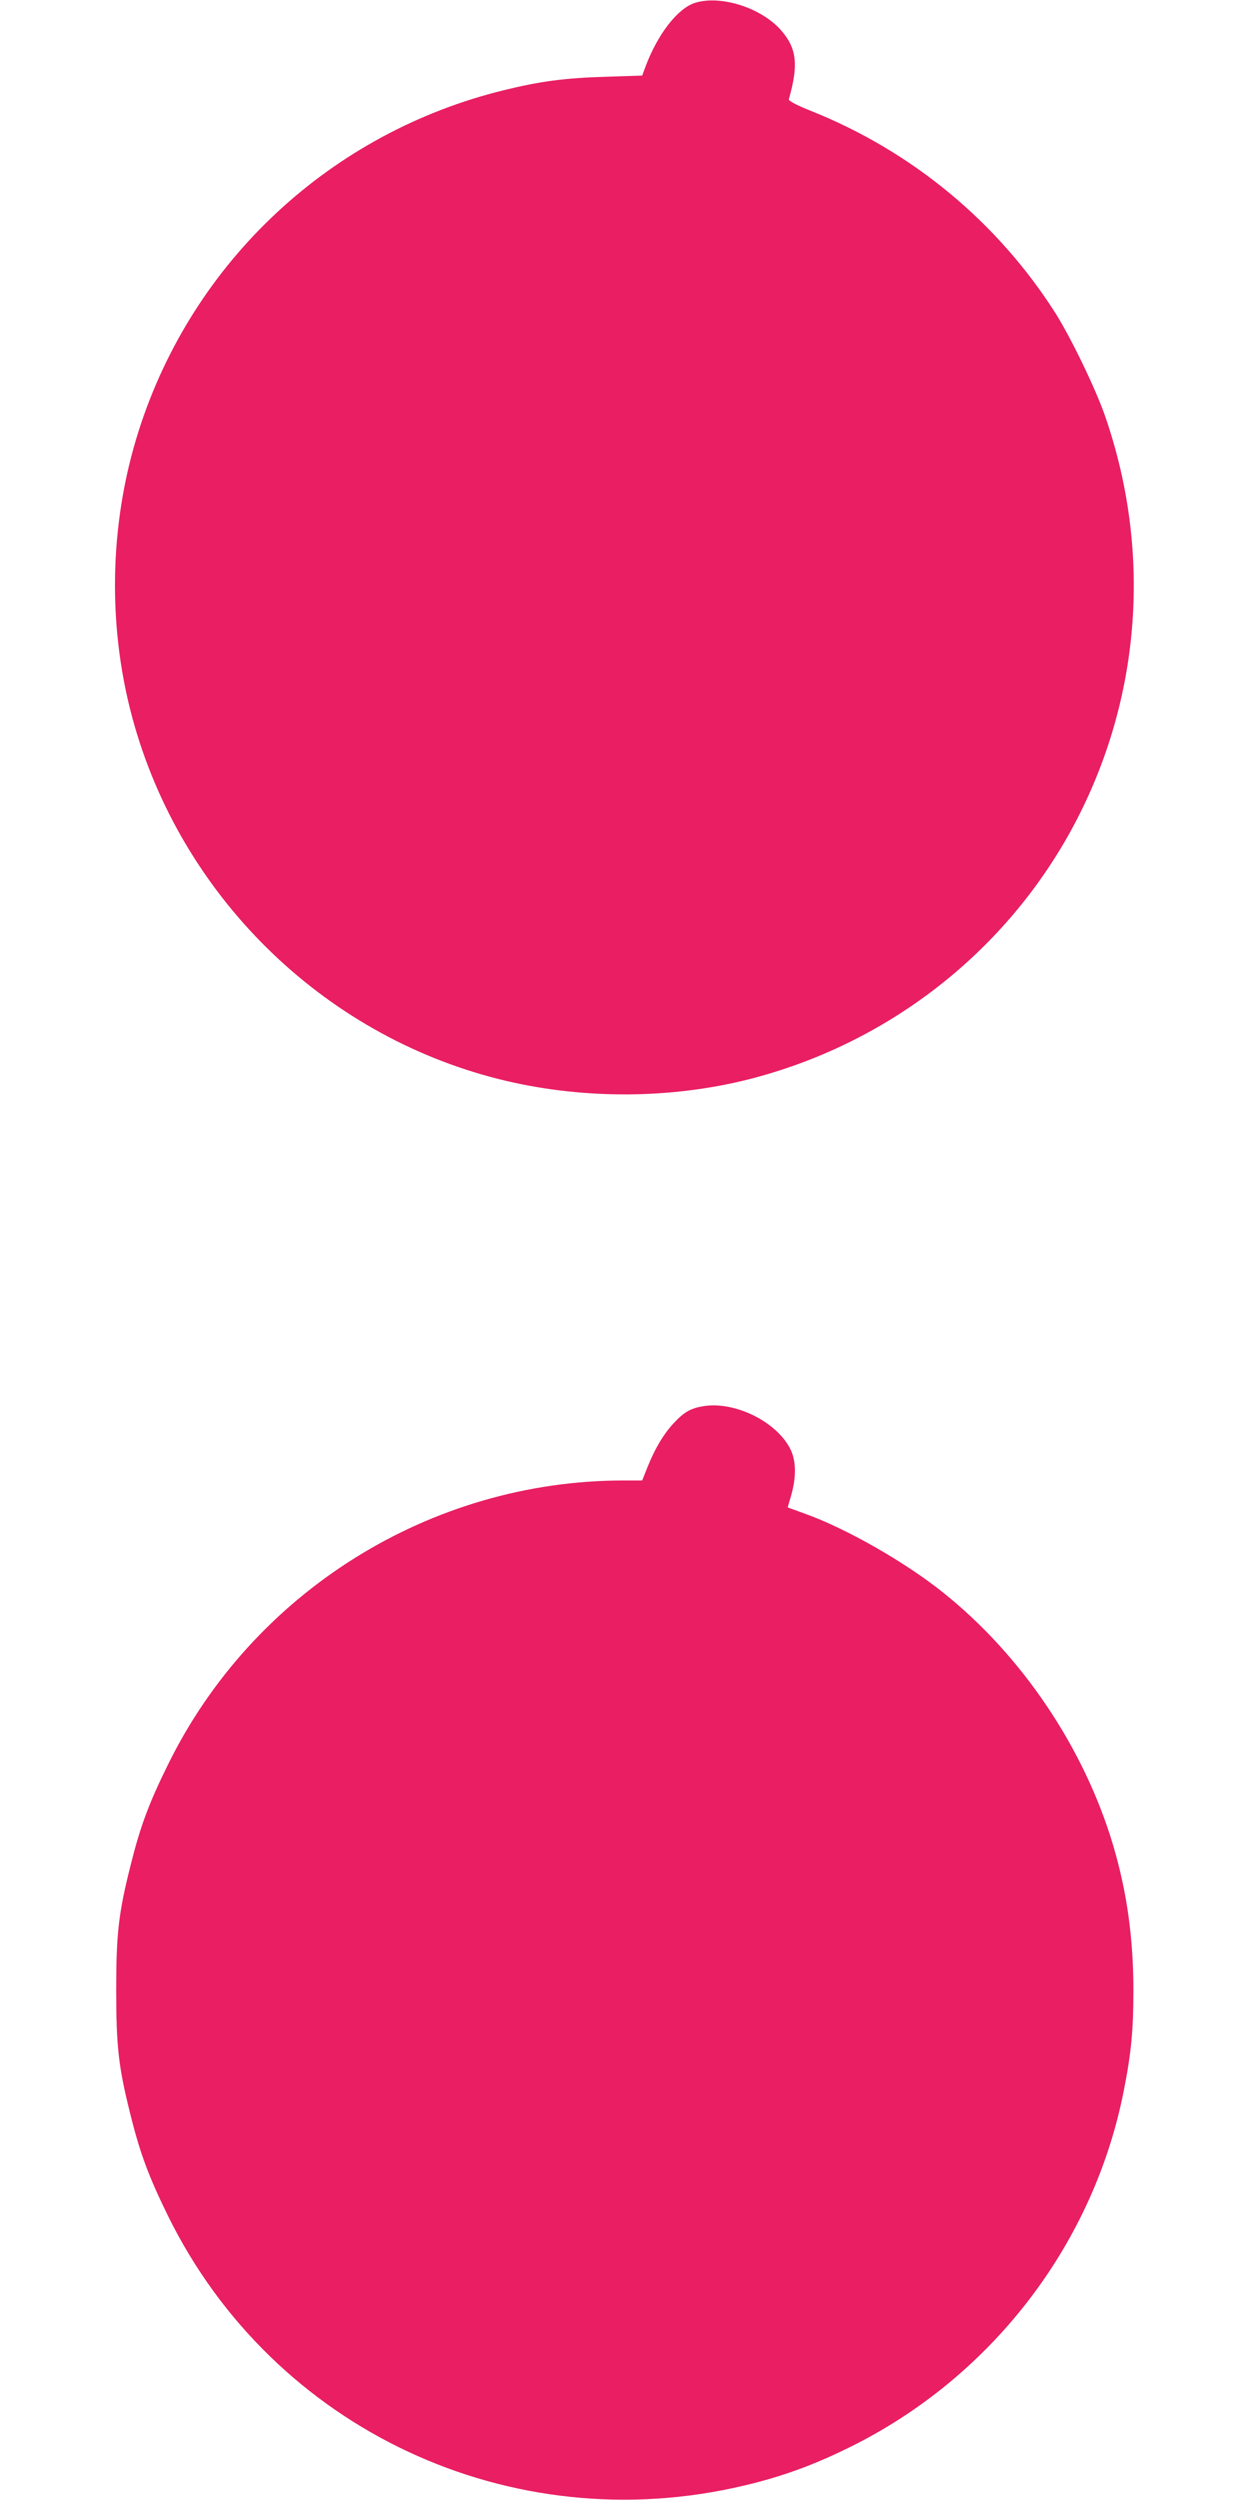
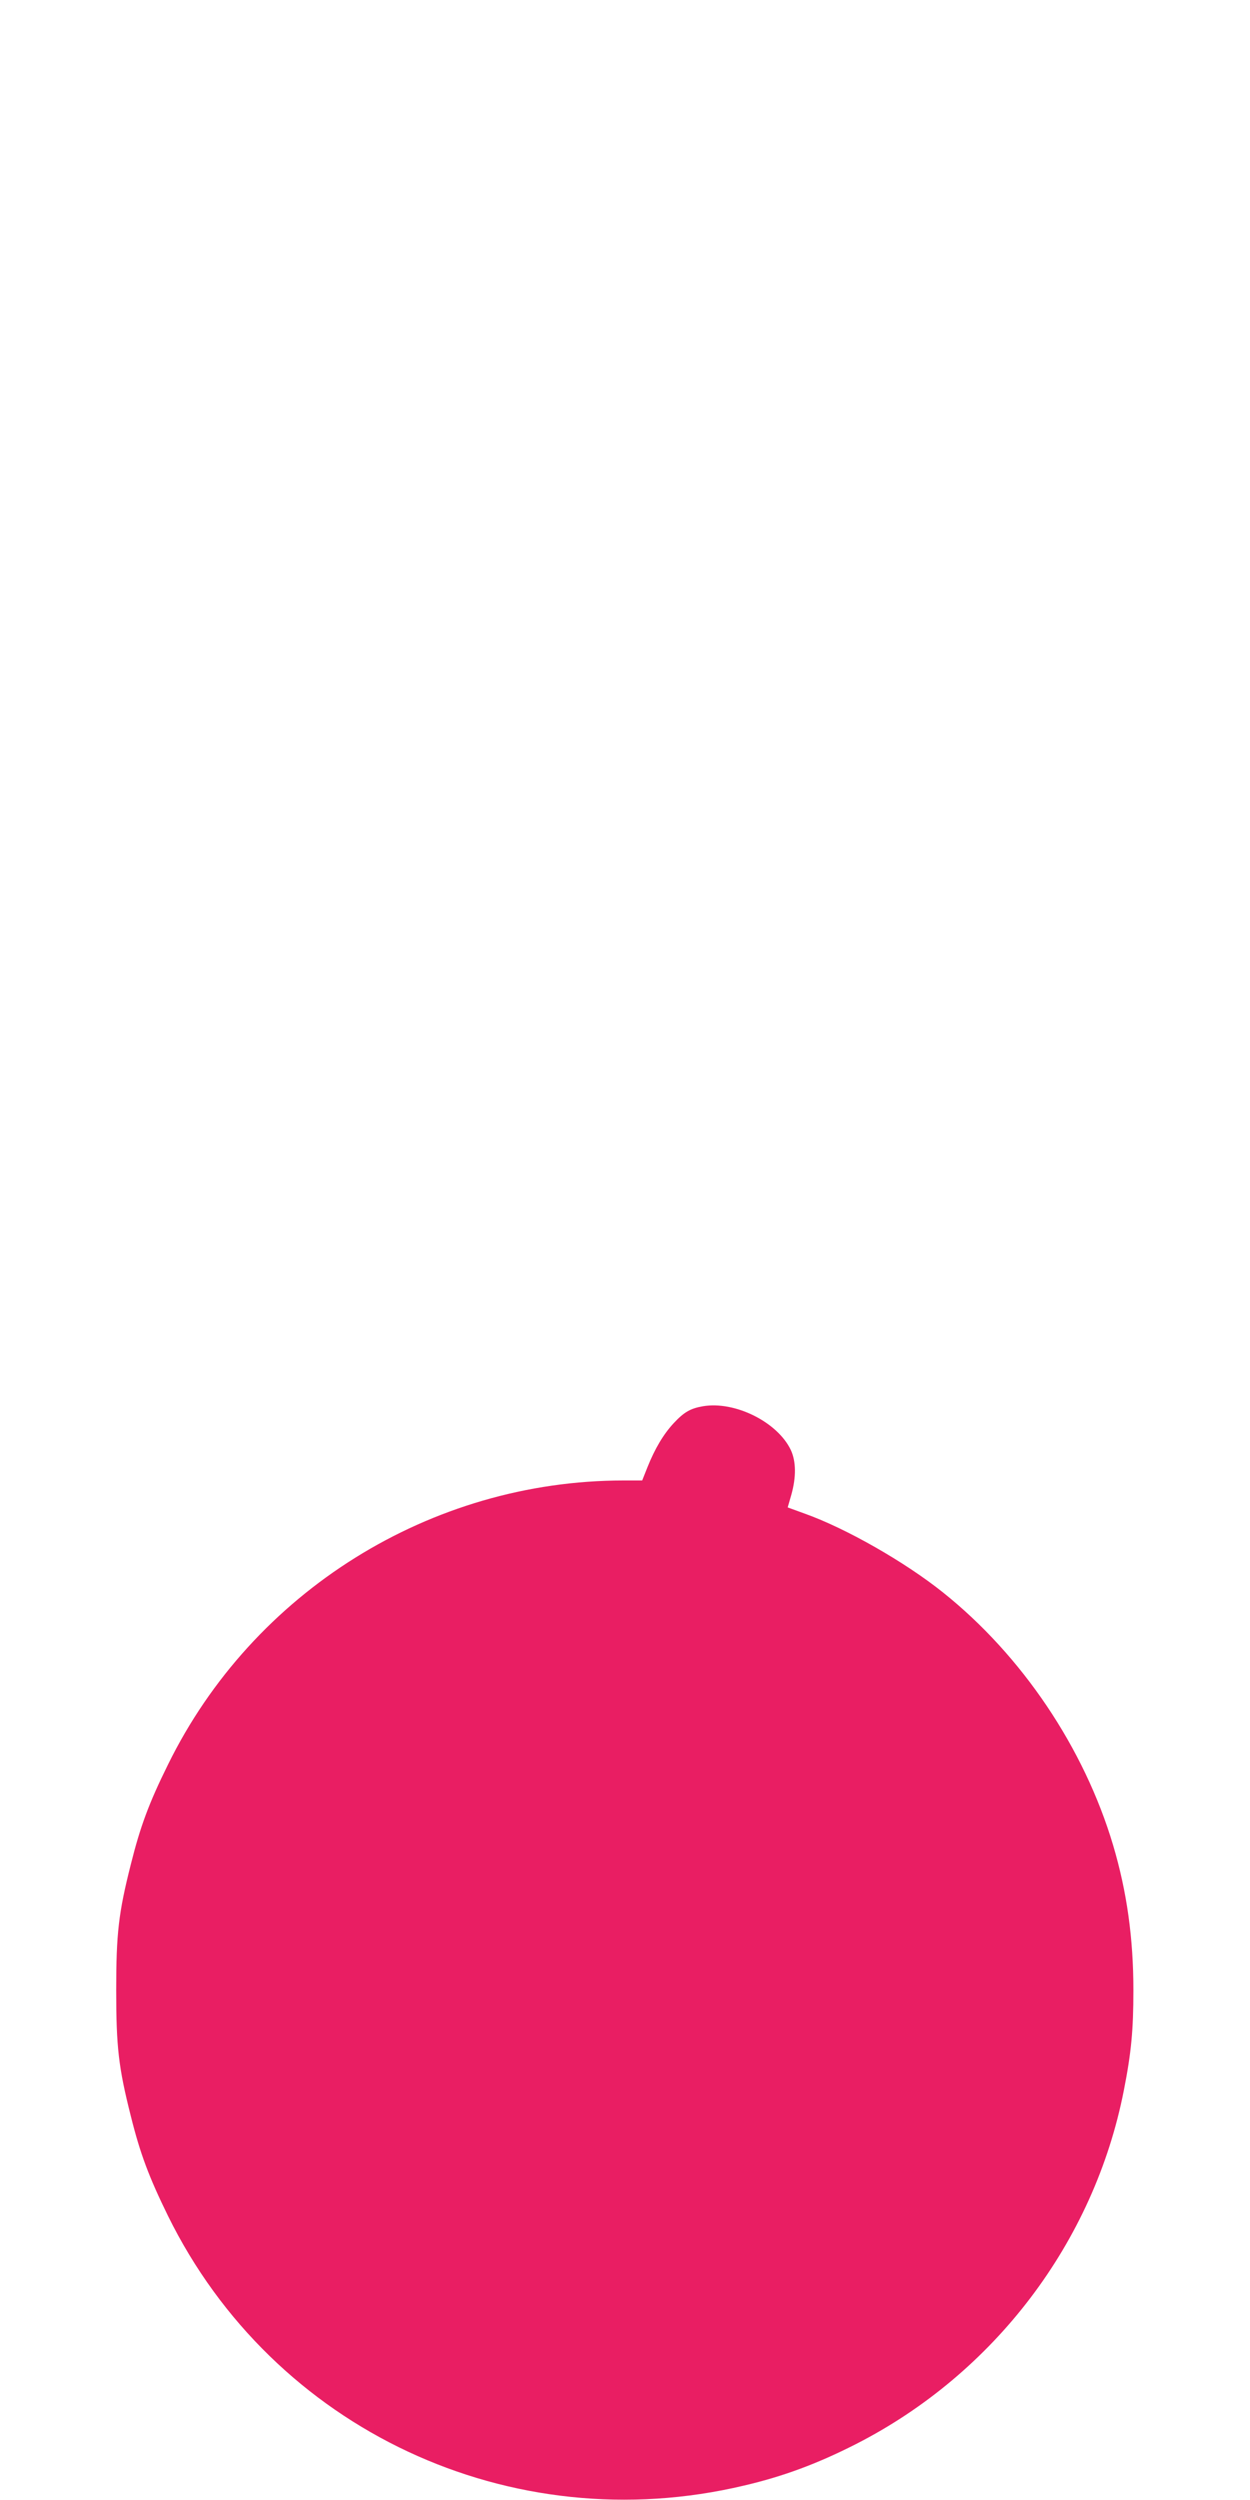
<svg xmlns="http://www.w3.org/2000/svg" version="1.0" width="640pt" height="1280pt" viewBox="0 0 640 1280" preserveAspectRatio="xMidYMid meet">
  <g transform="translate(0,1280) scale(0.1,-0.1)" fill="#e91e63" stroke="none">
-     <path d="M3557 12785 c-88 -29 -190 -160 -252 -326 l-17 -46 -186 -6 c-207 -6 -336 -23 -519 -68 -887 -216 -1595 -874 -1872 -1742 -155 -485 -163 -1024 -22 -1513 260 -903 996 -1606 1906 -1819 403 -94 843 -91 1239 9 703 179 1300 639 1648 1271 357 650 421 1415 177 2122 -48 140 -175 402 -254 528 -296 466 -733 829 -1250 1036 -78 31 -119 53 -116 61 50 177 41 260 -40 353 -102 116 -310 182 -442 140z" />
    <path d="M3599 5600 c-64 -11 -97 -30 -150 -87 -52 -56 -96 -130 -134 -225 l-27 -68 -97 0 c-986 -1 -1896 -569 -2331 -1455 -98 -198 -142 -318 -190 -510 -63 -249 -75 -354 -75 -645 0 -291 12 -396 75 -645 48 -193 93 -312 190 -510 539 -1095 1756 -1665 2950 -1381 201 47 375 112 570 211 711 362 1222 1036 1374 1812 38 192 49 309 49 513 0 265 -33 504 -104 743 -148 497 -466 970 -870 1293 -196 157 -498 329 -708 404 l-88 32 19 66 c25 90 24 170 -3 228 -68 143 -286 252 -450 224z" />
  </g>
</svg>